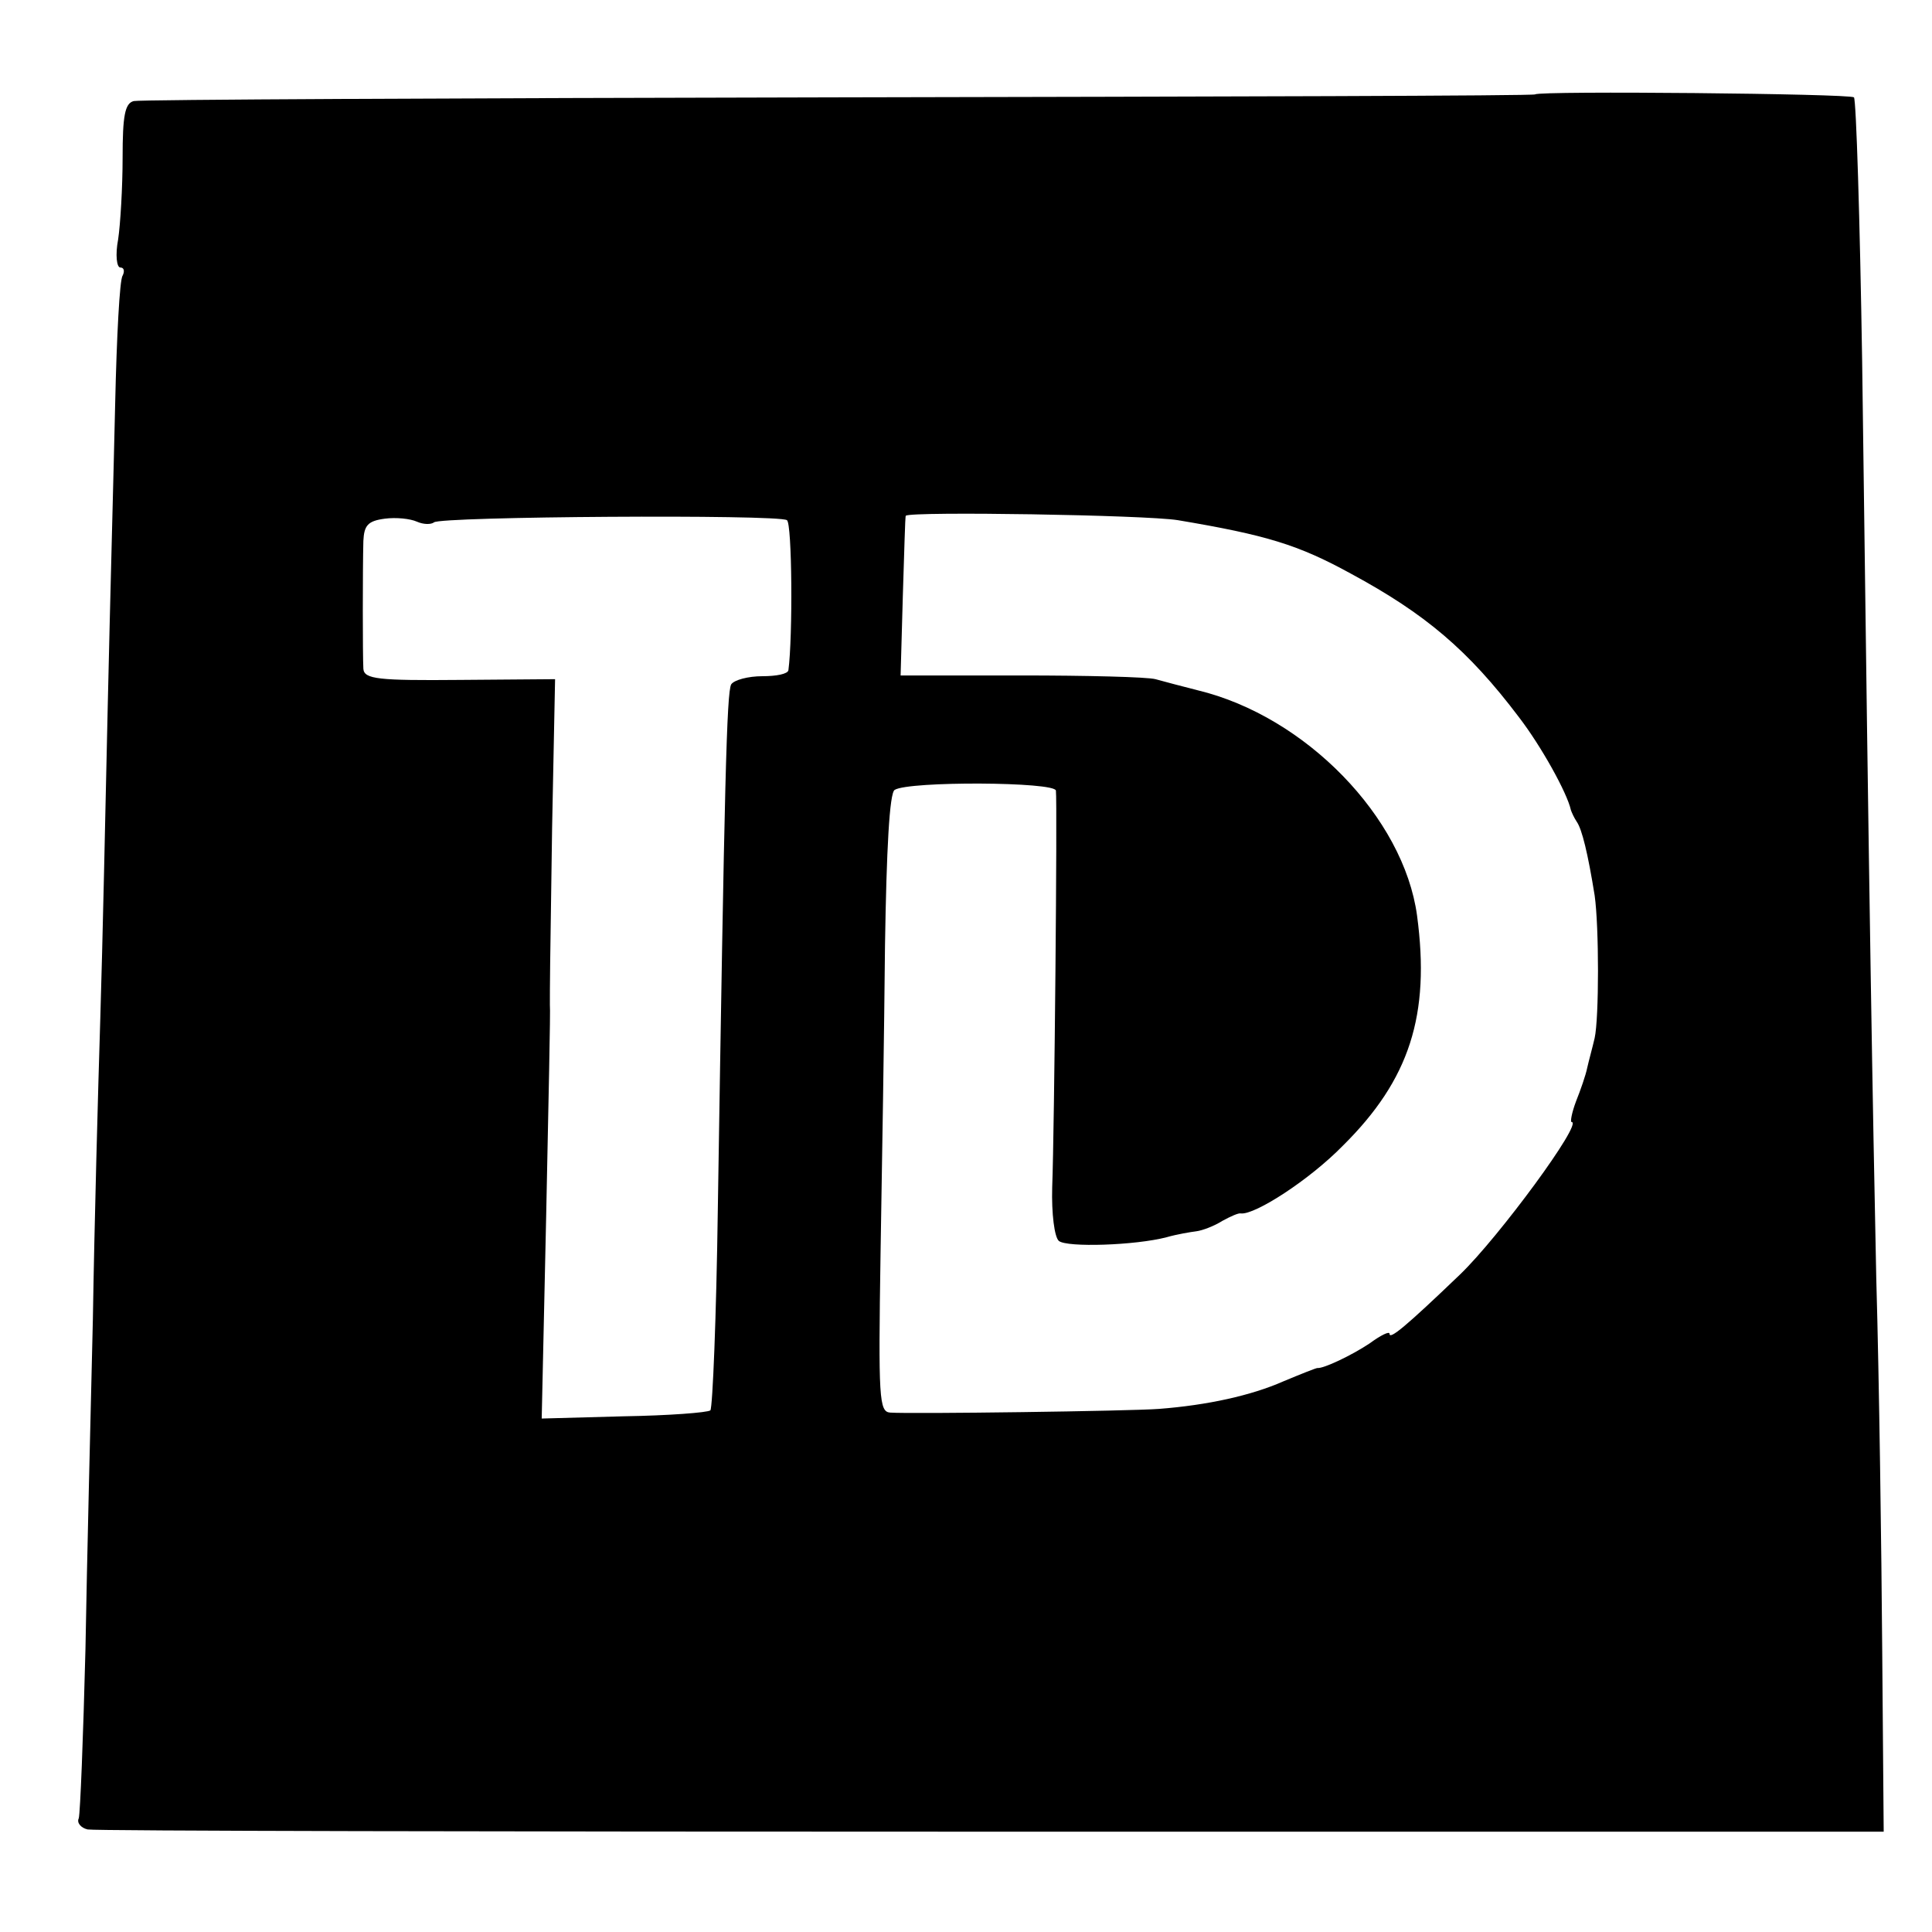
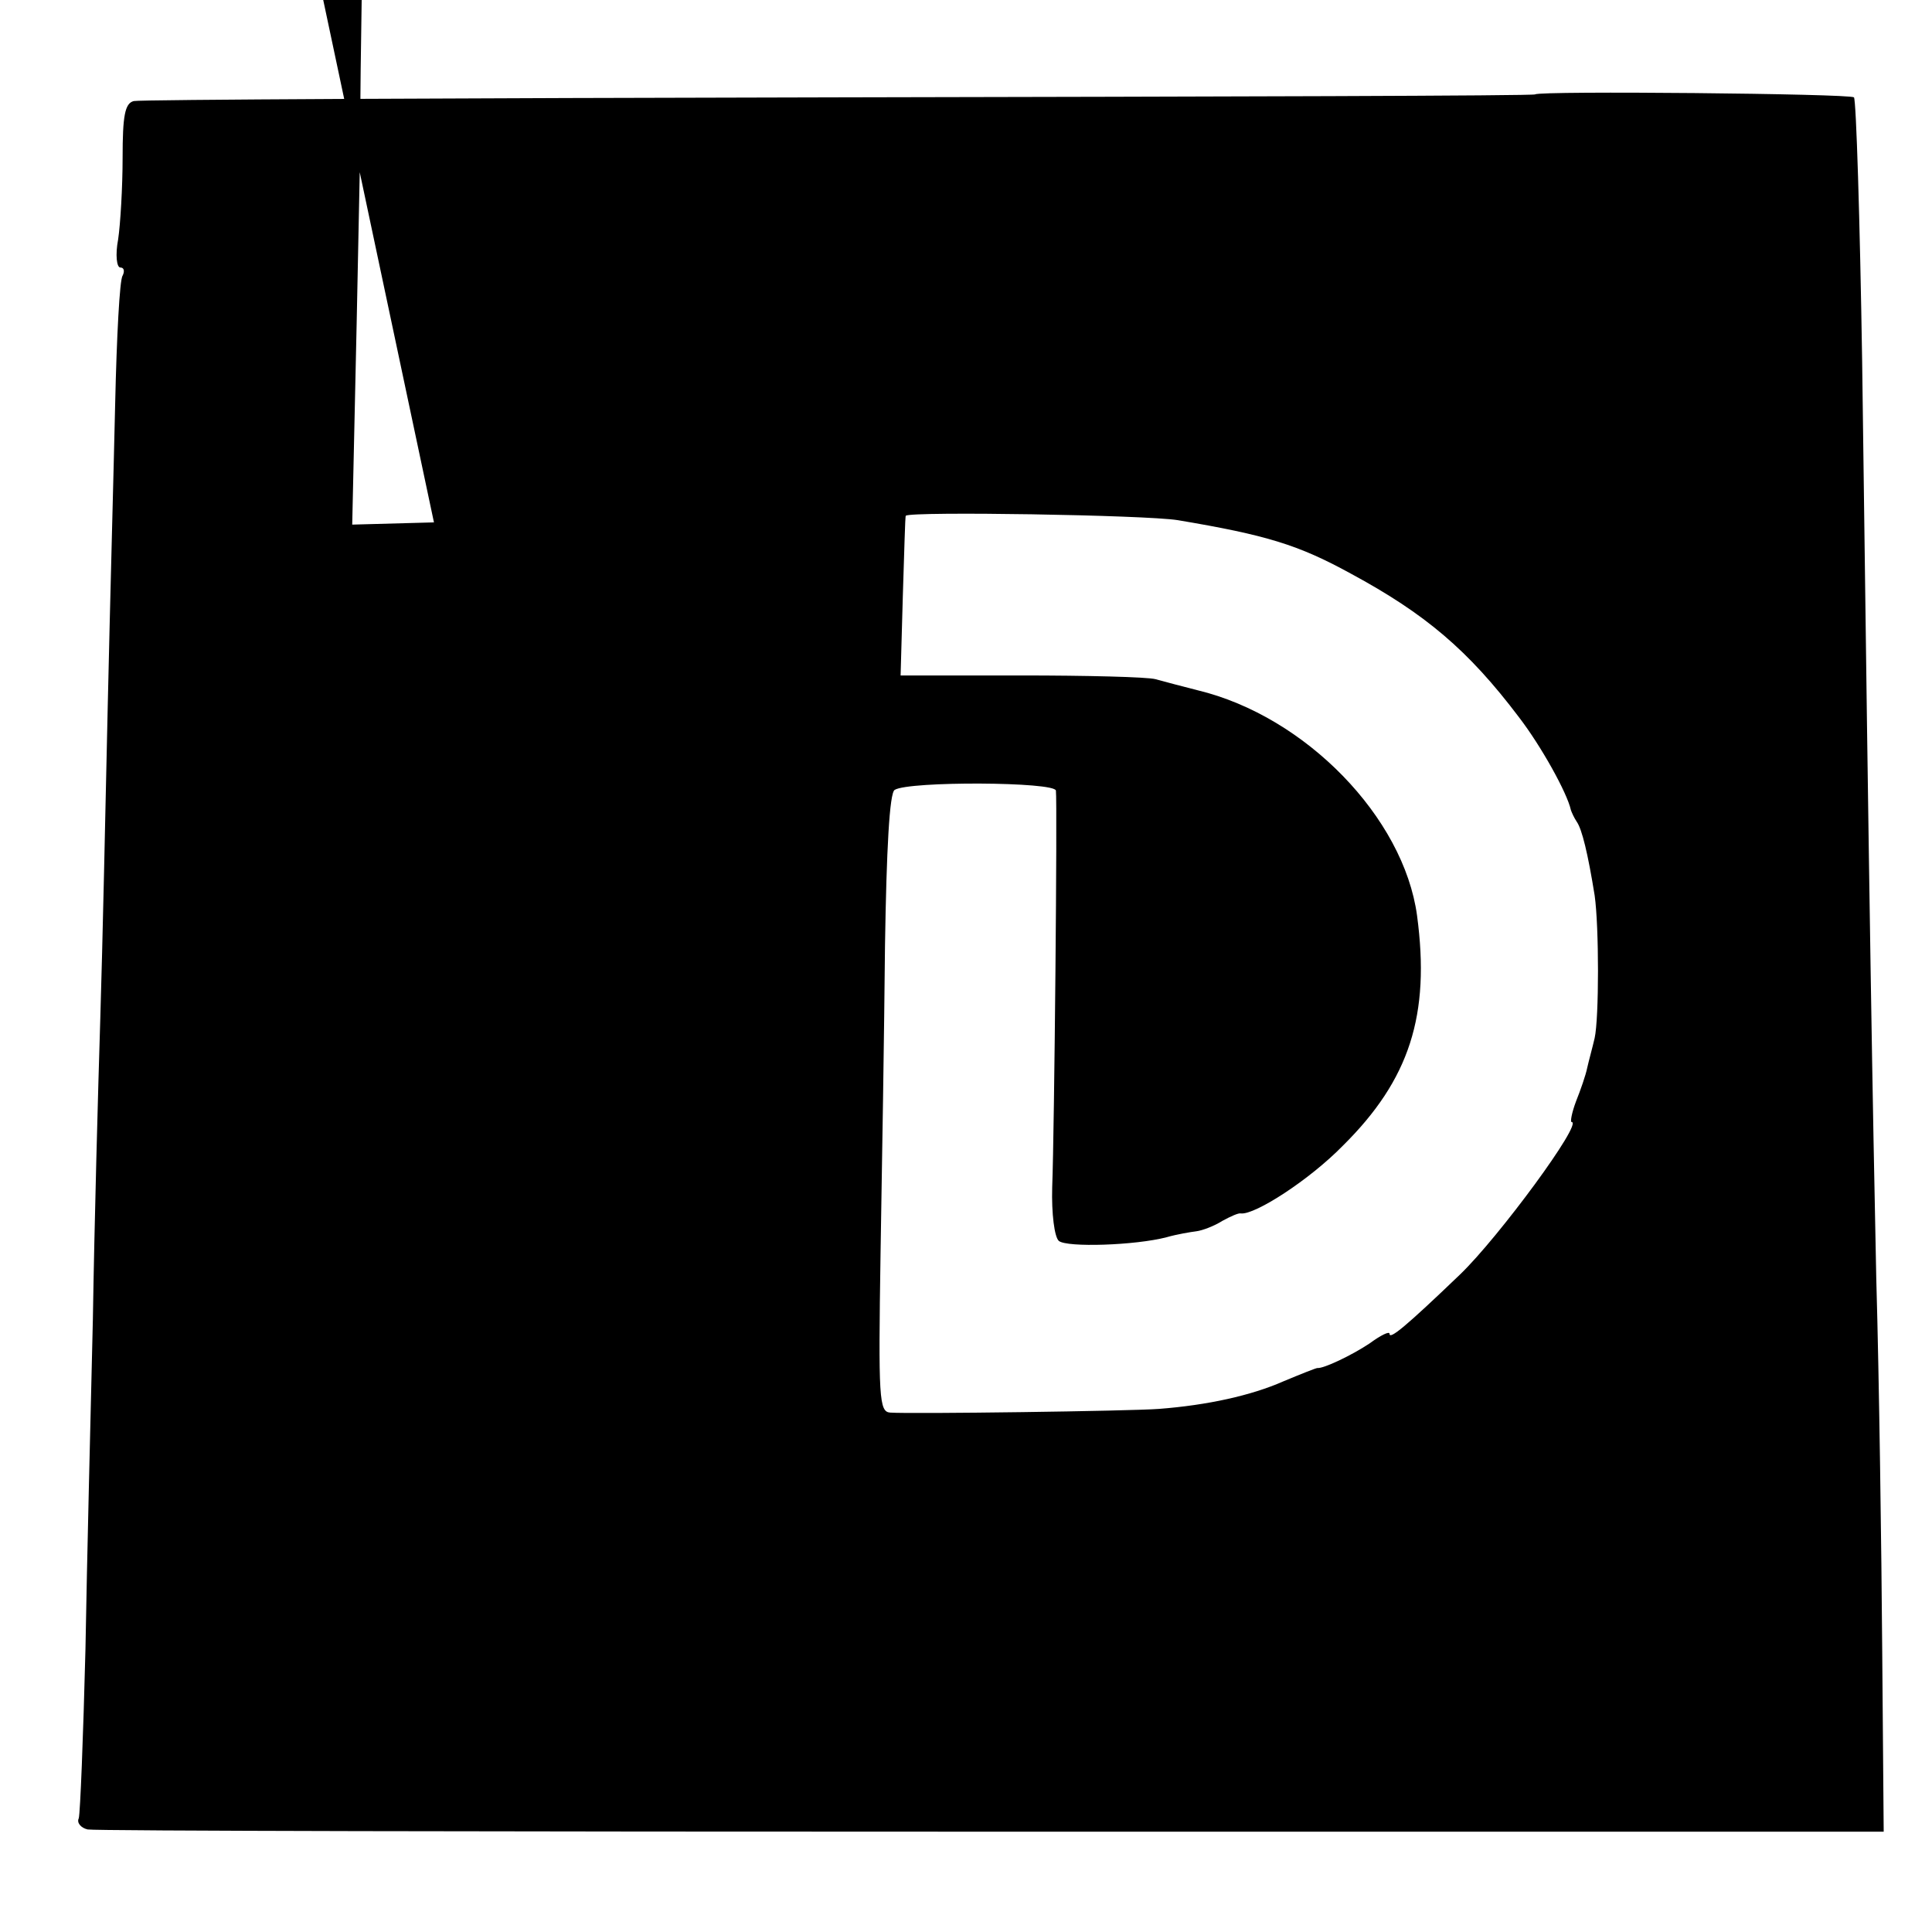
<svg xmlns="http://www.w3.org/2000/svg" version="1.0" width="260pt" height="260pt" viewBox="0 0 260 260" preserveAspectRatio="xMidYMid meet">
  <g transform="translate(0,260) scale(0.1,-0.1)" fill="#000000" stroke="none">
-     <path d="M2066 2473 c-1 -2 -423 -3 -937 -4 -514 -1 -941 -3 -949 -5 -12 -3 -15 -20 -15 -76 0 -40 -3 -90 -6 -110 -4 -21 -2 -38 3 -38 5 0 6 -5 3 -11 -4 -5 -8 -83 -10 -172 -2 -89 -7 -272 -10 -407 -3 -135 -7 -324 -10 -420 -3 -96 -8 -278 -10 -405 -3 -126 -8 -327 -10 -445 -3 -118 -7 -220 -9 -227 -3 -6 3 -13 12 -15 9 -2 557 -3 1217 -3 l1200 0 -2 245 c-1 135 -4 360 -8 500 -5 244 -9 458 -19 1234 -3 191 -8 351 -11 355 -6 5 -423 9 -429 4z m-1482 -576 c7 8 463 11 475 3 7 -4 8 -157 2 -202 -1 -5 -16 -8 -35 -8 -19 0 -38 -5 -42 -11 -6 -11 -9 -129 -18 -707 -2 -145 -7 -266 -10 -270 -4 -3 -56 -7 -117 -8 l-110 -3 6 272 c3 150 6 278 5 285 0 25 0 42 3 238 l4 200 -128 -1 c-110 -1 -129 1 -130 15 -1 18 -1 134 0 172 1 21 6 27 29 30 15 2 34 0 43 -4 9 -4 19 -4 23 -1z m1001 3 c119 -20 162 -33 233 -72 100 -54 158 -103 226 -193 30 -39 65 -102 70 -125 1 -3 4 -10 8 -16 7 -10 15 -43 24 -99 6 -42 6 -165 0 -192 -3 -13 -8 -31 -10 -40 -2 -10 -9 -30 -15 -45 -6 -16 -8 -28 -6 -28 16 0 -98 -155 -150 -205 -74 -71 -95 -88 -95 -80 0 4 -12 -2 -27 -13 -24 -16 -62 -34 -70 -33 -2 0 -22 -8 -46 -18 -43 -19 -102 -32 -167 -37 -38 -3 -334 -7 -362 -5 -15 1 -16 19 -13 214 2 116 5 303 6 415 2 128 6 205 13 209 19 12 216 11 217 -1 2 -15 -2 -455 -5 -534 -1 -35 3 -67 9 -72 11 -9 103 -6 145 5 14 4 32 7 40 8 8 1 24 7 35 14 11 6 22 11 25 10 19 -2 92 45 137 91 90 89 118 176 100 310 -18 132 -150 268 -295 303 -20 5 -46 12 -57 15 -11 3 -93 5 -181 5 l-162 0 3 107 c2 59 3 107 4 108 9 6 322 1 366 -6z" />
+     <path d="M2066 2473 c-1 -2 -423 -3 -937 -4 -514 -1 -941 -3 -949 -5 -12 -3 -15 -20 -15 -76 0 -40 -3 -90 -6 -110 -4 -21 -2 -38 3 -38 5 0 6 -5 3 -11 -4 -5 -8 -83 -10 -172 -2 -89 -7 -272 -10 -407 -3 -135 -7 -324 -10 -420 -3 -96 -8 -278 -10 -405 -3 -126 -8 -327 -10 -445 -3 -118 -7 -220 -9 -227 -3 -6 3 -13 12 -15 9 -2 557 -3 1217 -3 l1200 0 -2 245 c-1 135 -4 360 -8 500 -5 244 -9 458 -19 1234 -3 191 -8 351 -11 355 -6 5 -423 9 -429 4z m-1482 -576 l-110 -3 6 272 c3 150 6 278 5 285 0 25 0 42 3 238 l4 200 -128 -1 c-110 -1 -129 1 -130 15 -1 18 -1 134 0 172 1 21 6 27 29 30 15 2 34 0 43 -4 9 -4 19 -4 23 -1z m1001 3 c119 -20 162 -33 233 -72 100 -54 158 -103 226 -193 30 -39 65 -102 70 -125 1 -3 4 -10 8 -16 7 -10 15 -43 24 -99 6 -42 6 -165 0 -192 -3 -13 -8 -31 -10 -40 -2 -10 -9 -30 -15 -45 -6 -16 -8 -28 -6 -28 16 0 -98 -155 -150 -205 -74 -71 -95 -88 -95 -80 0 4 -12 -2 -27 -13 -24 -16 -62 -34 -70 -33 -2 0 -22 -8 -46 -18 -43 -19 -102 -32 -167 -37 -38 -3 -334 -7 -362 -5 -15 1 -16 19 -13 214 2 116 5 303 6 415 2 128 6 205 13 209 19 12 216 11 217 -1 2 -15 -2 -455 -5 -534 -1 -35 3 -67 9 -72 11 -9 103 -6 145 5 14 4 32 7 40 8 8 1 24 7 35 14 11 6 22 11 25 10 19 -2 92 45 137 91 90 89 118 176 100 310 -18 132 -150 268 -295 303 -20 5 -46 12 -57 15 -11 3 -93 5 -181 5 l-162 0 3 107 c2 59 3 107 4 108 9 6 322 1 366 -6z" />
  </g>
</svg>